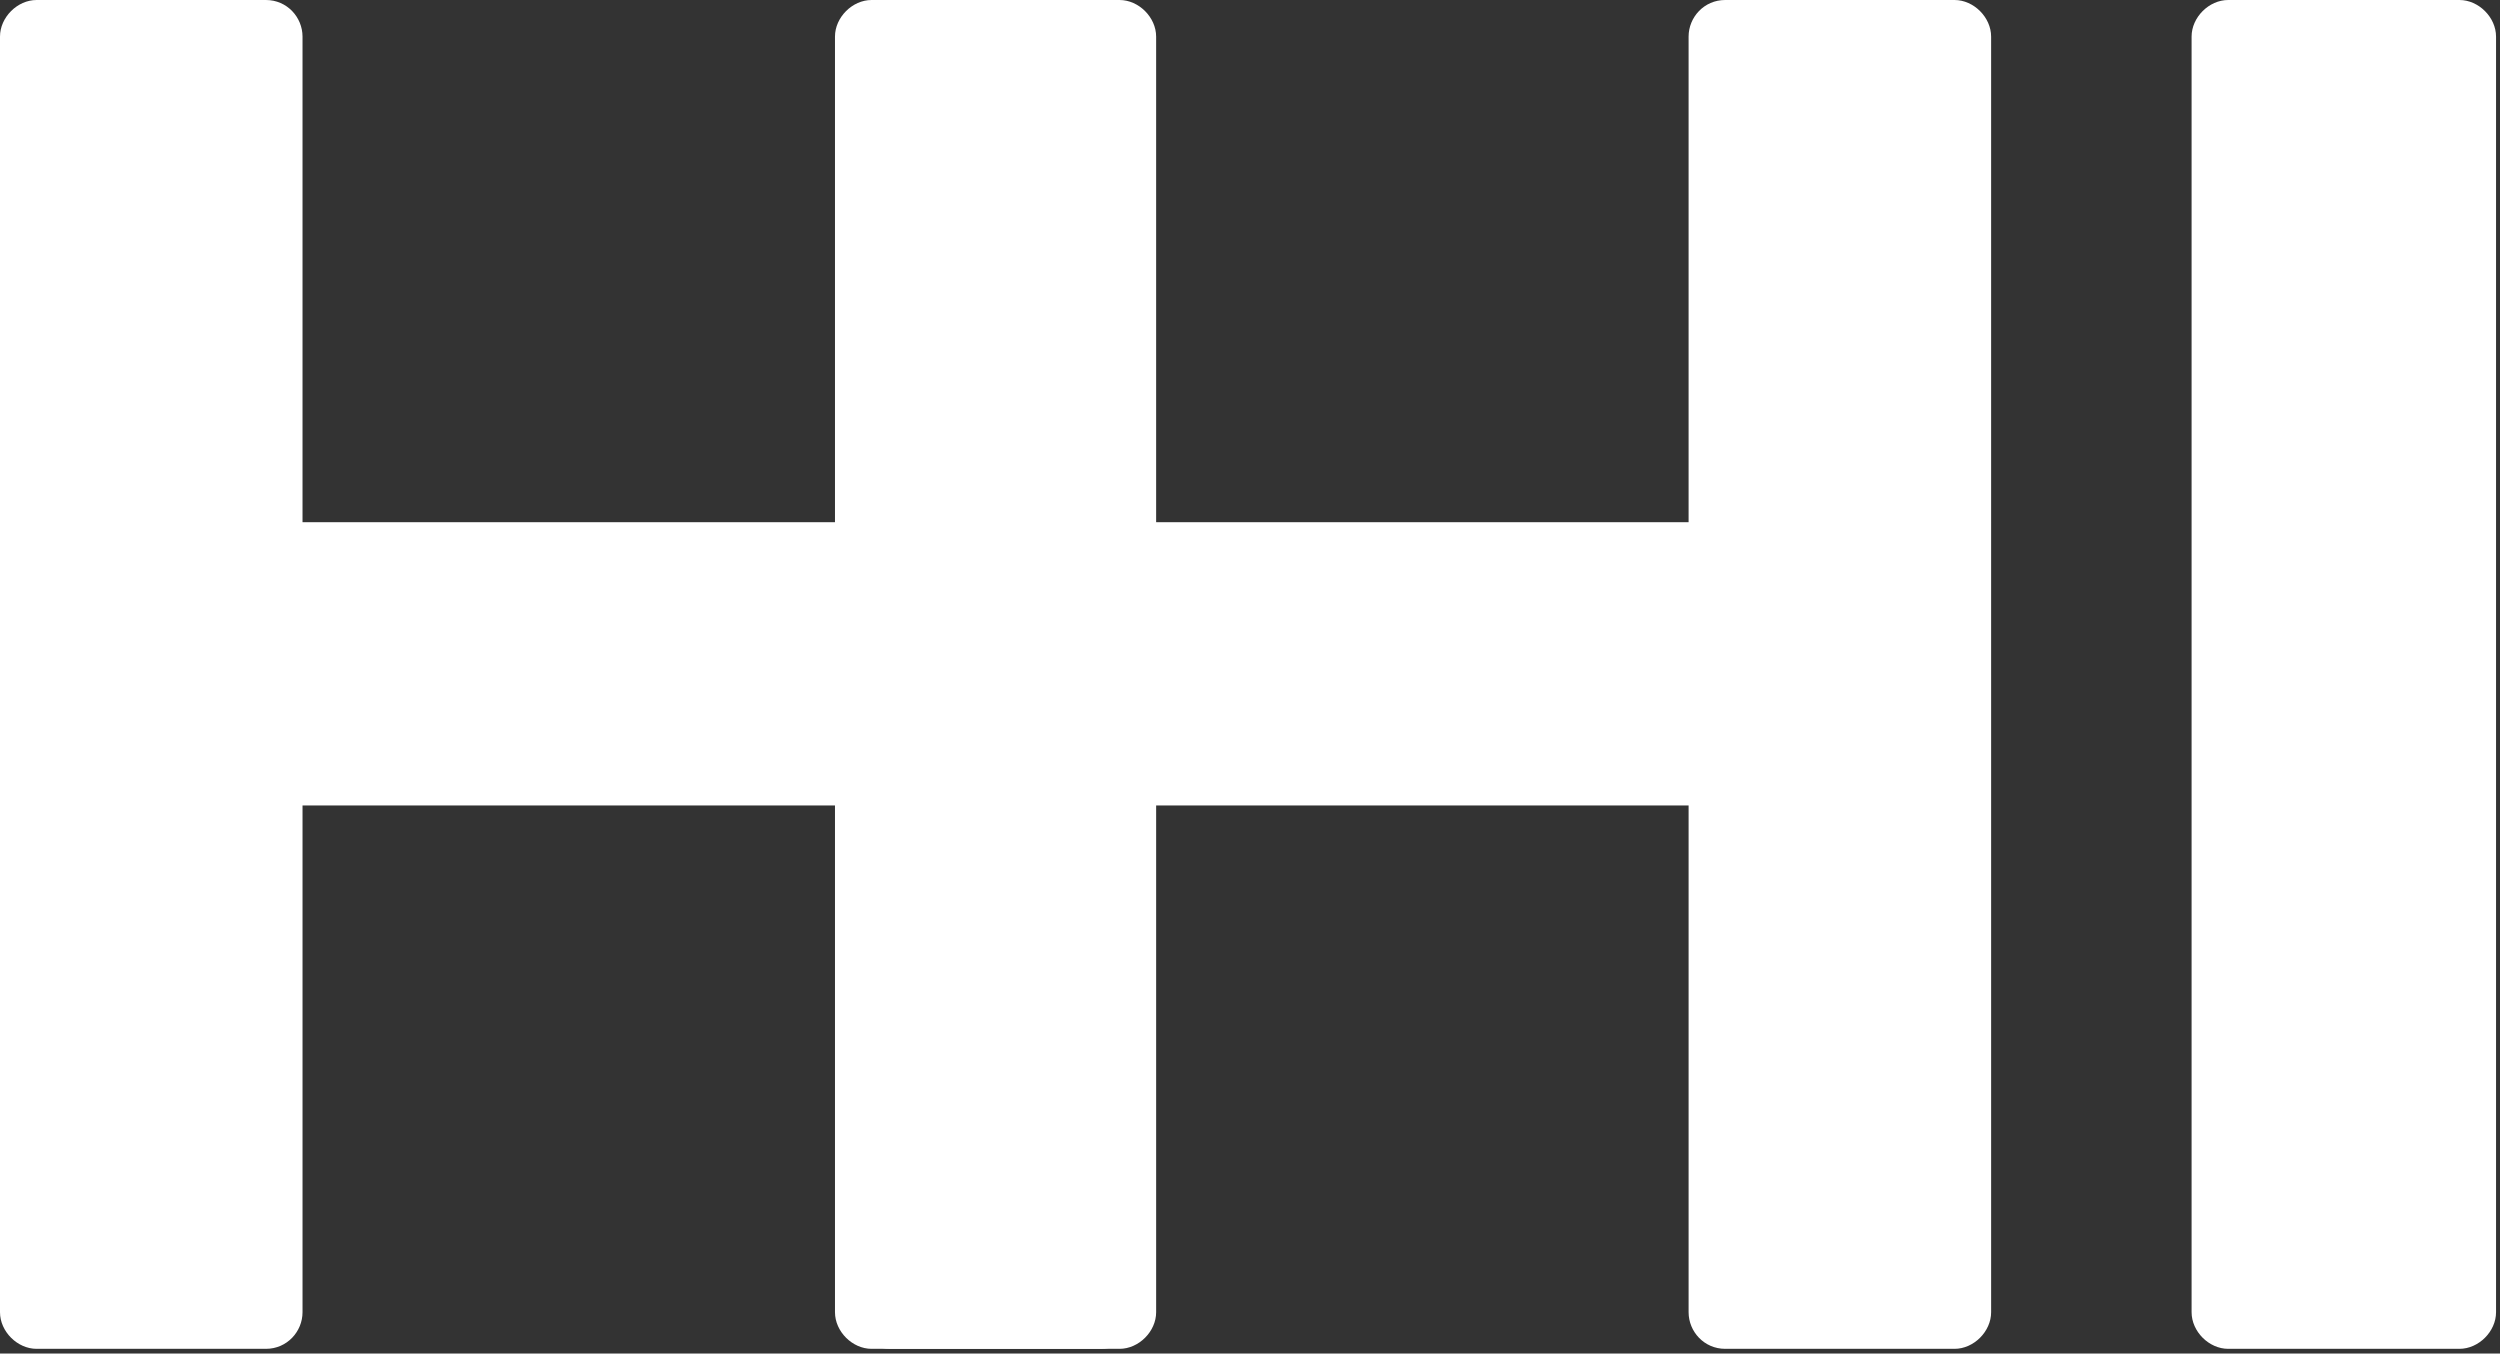
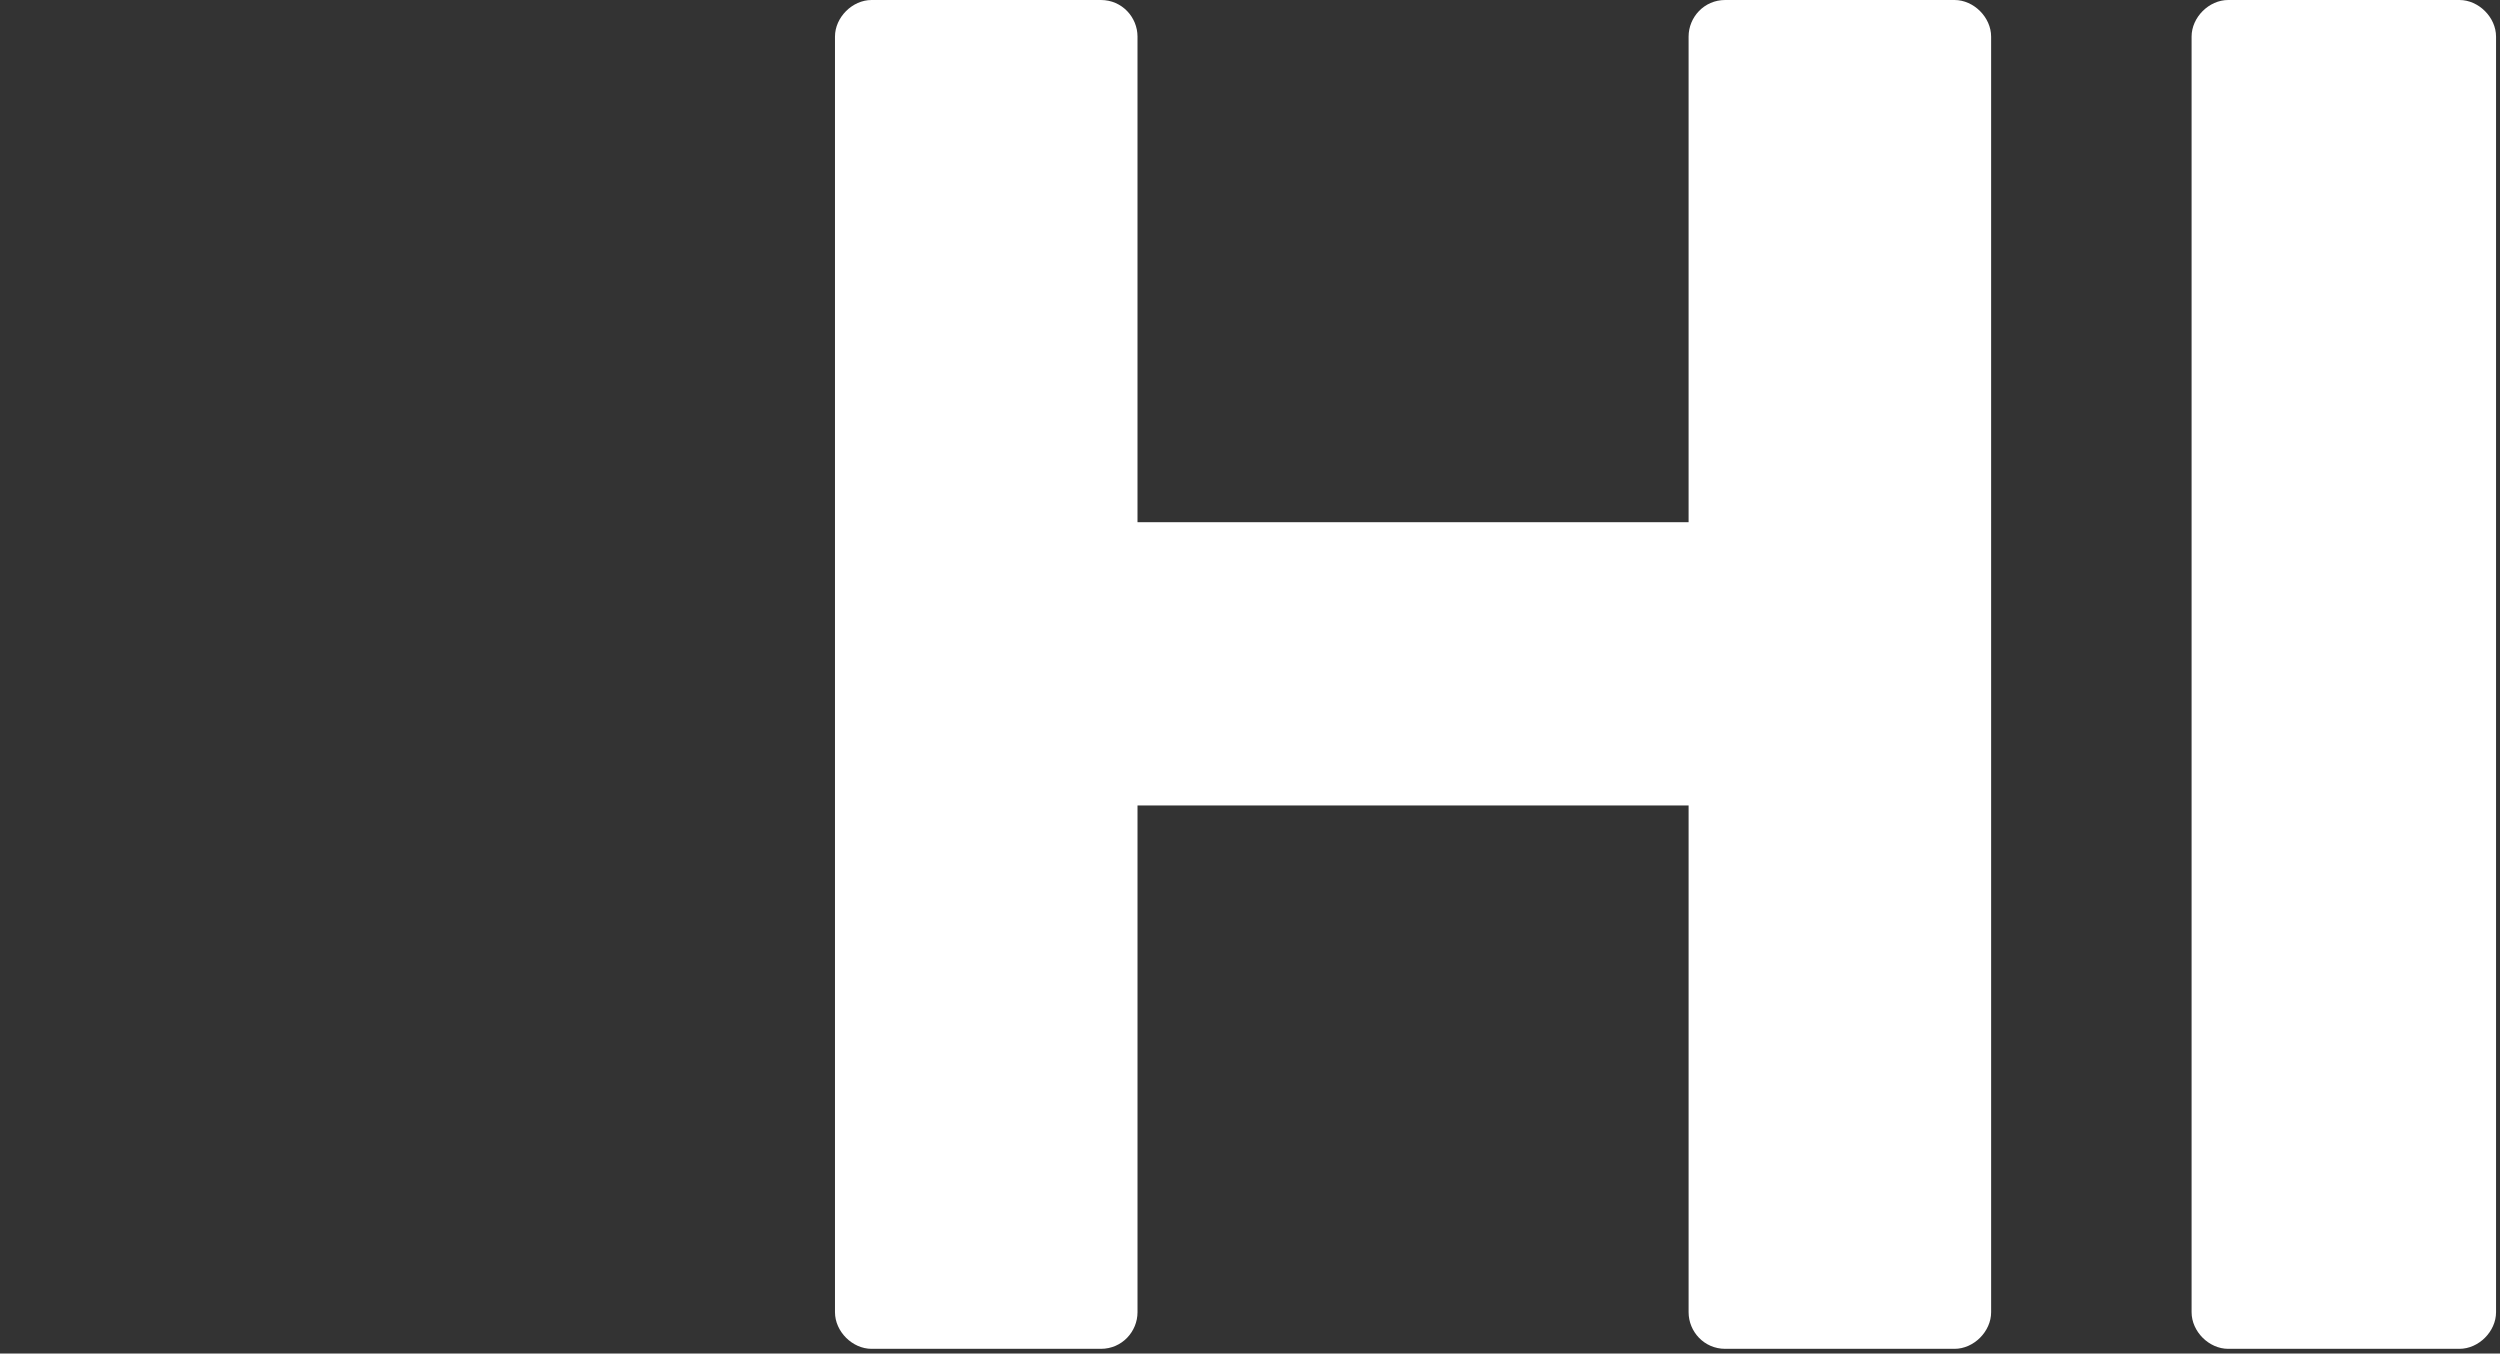
<svg xmlns="http://www.w3.org/2000/svg" width="314" height="170" viewBox="0 0 314 170" fill="none">
  <rect x="0" y="0" width="314" height="170" fill="#333333" stroke="none" />
  <style>@media (prefers-color-scheme:light){path{fill:#000}}</style>
-   <path d="M0 164.814c0 2.421 2.178 4.599 4.598 4.599h28.8c2.663 0 4.599-2.178 4.599-4.599v-63.65h69.217v63.65c0 2.421 1.936 4.599 4.598 4.599h28.801c2.42 0 4.598-2.178 4.598-4.599V4.598c0-2.42-2.178-4.598-4.598-4.598h-28.801c-2.662 0-4.598 2.178-4.598 4.598v60.989H37.997V4.598C37.997 2.178 36.06 0 33.398 0h-28.8C2.178 0 0 2.178 0 4.598v160.216z" fill="#fff" />
  <path d="M104.874 164.814c0 2.421 2.178 4.599 4.598 4.599h28.801c2.662 0 4.598-2.178 4.598-4.599v-63.65h69.217v63.65c0 2.421 1.936 4.599 4.598 4.599h28.801c2.42 0 4.598-2.178 4.598-4.599V4.598c0-2.42-2.178-4.598-4.598-4.598h-28.801c-2.662 0-4.598 2.178-4.598 4.598v60.989h-69.217V4.598c0-2.42-1.936-4.598-4.598-4.598h-28.801c-2.42 0-4.598 2.178-4.598 4.598v160.216zm170.39 0c0 2.421 2.178 4.599 4.598 4.599h29.042c2.42 0 4.599-2.178 4.599-4.599V4.598c0-2.42-2.179-4.598-4.599-4.598h-29.042c-2.42 0-4.598 2.178-4.598 4.598v160.216z" fill="#fff" />
</svg>